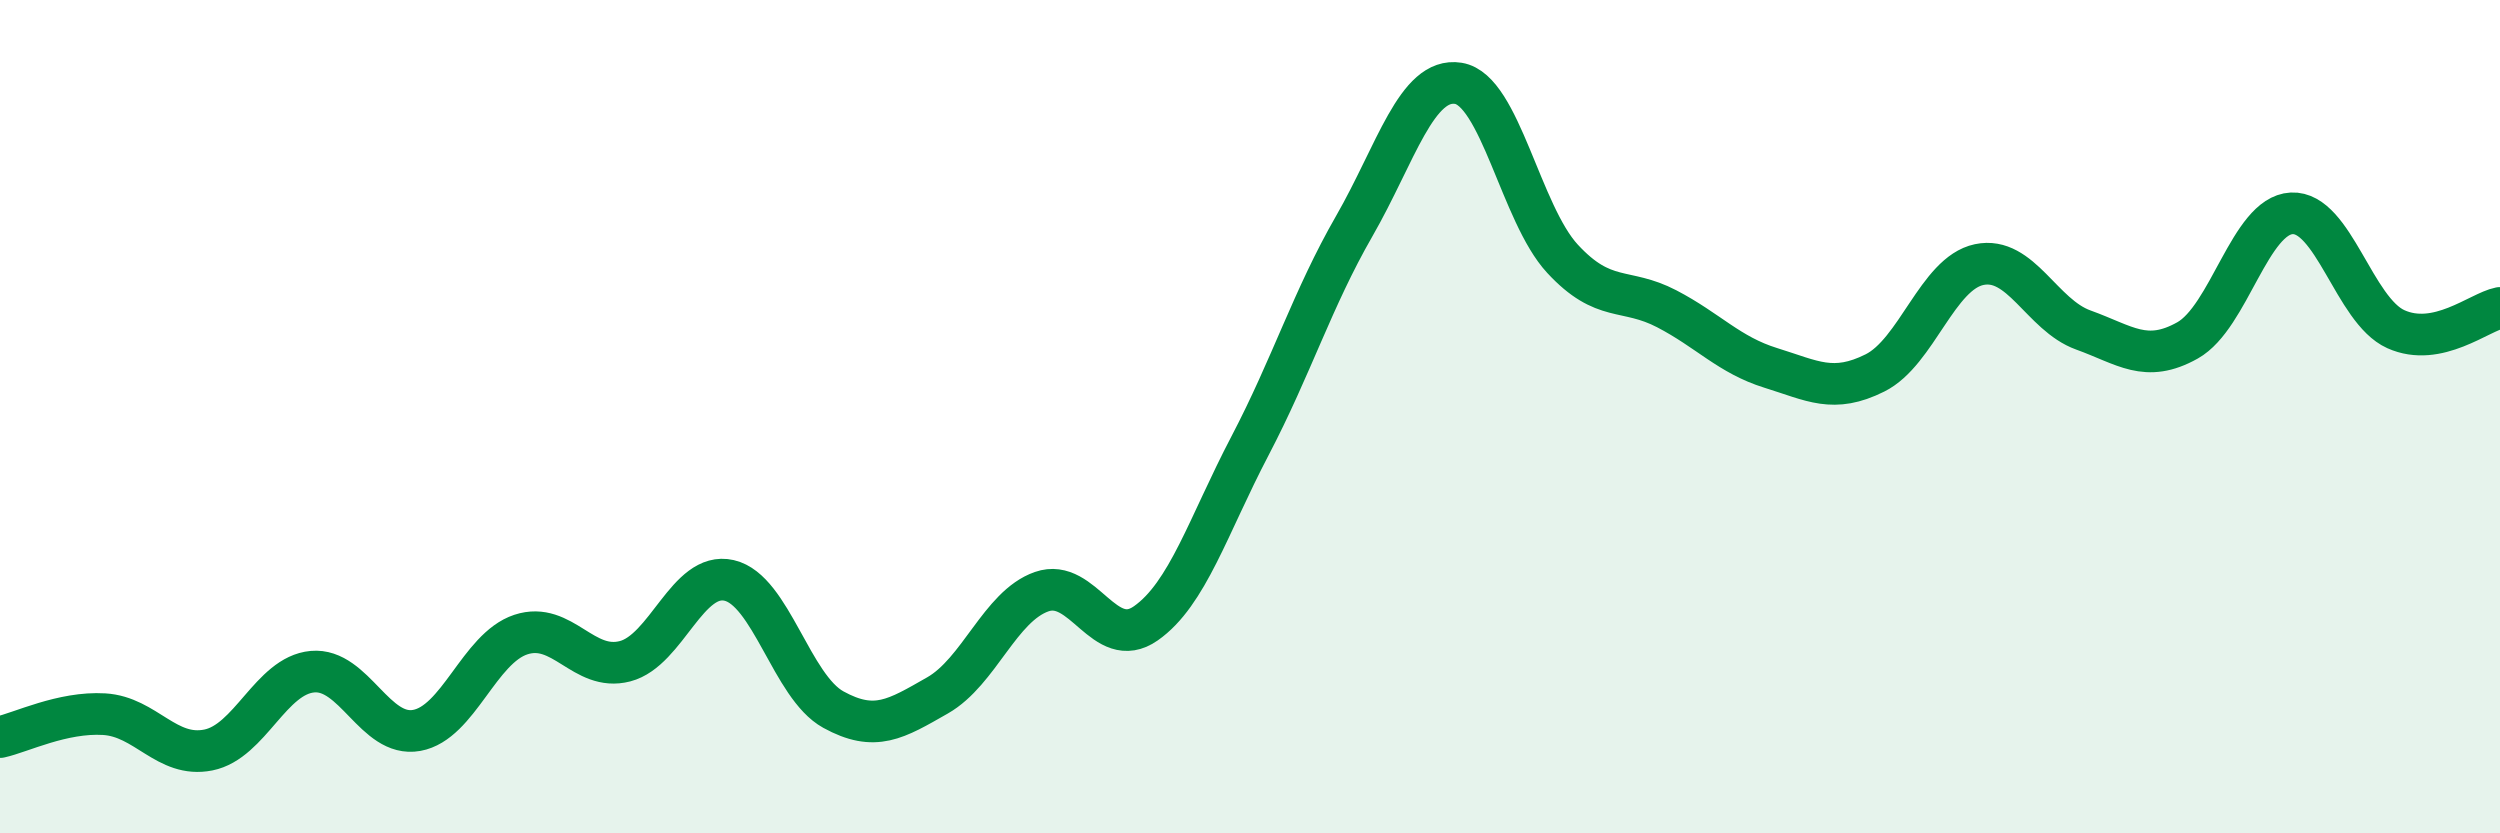
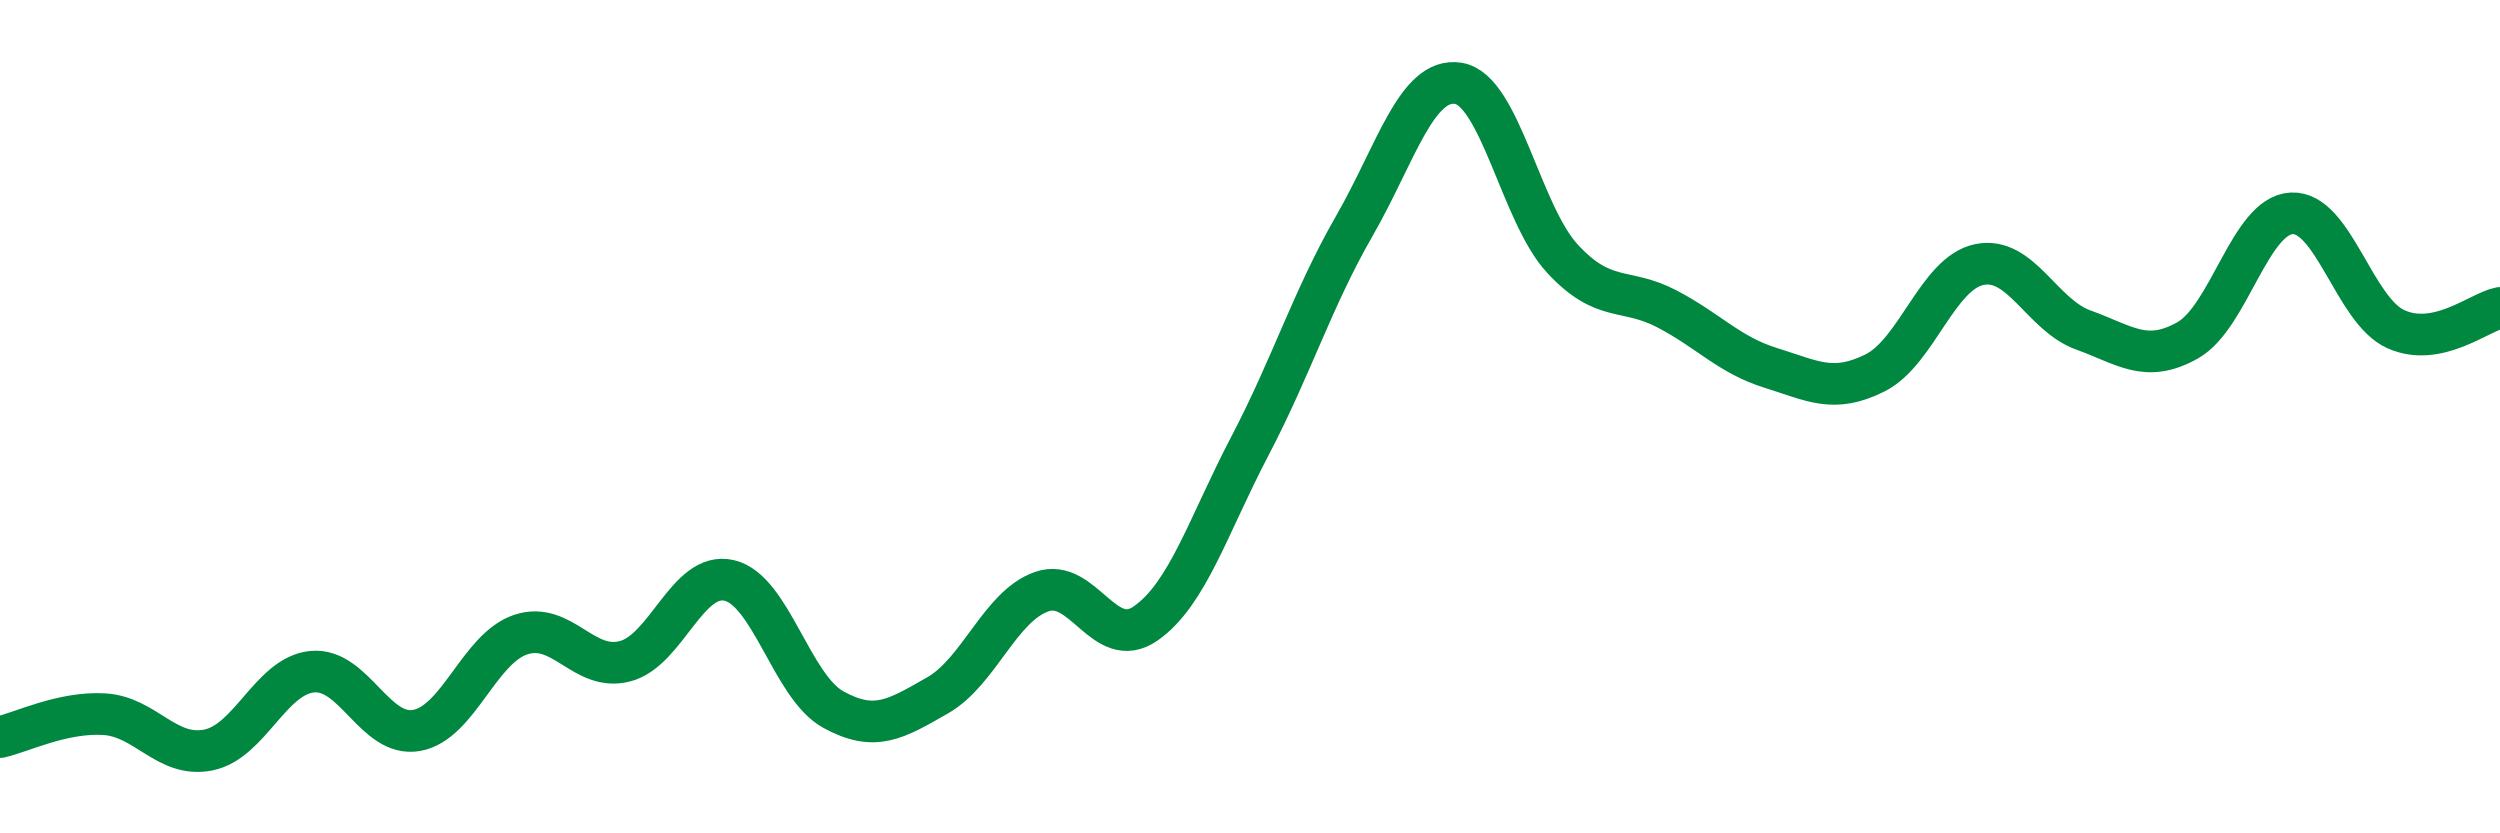
<svg xmlns="http://www.w3.org/2000/svg" width="60" height="20" viewBox="0 0 60 20">
-   <path d="M 0,17.69 C 0.5,17.58 1.5,17.08 2.5,17.14 C 3.5,17.2 4,18.2 5,18 C 6,17.8 6.5,16.21 7.5,16.12 C 8.5,16.03 9,17.71 10,17.53 C 11,17.35 11.5,15.56 12.5,15.23 C 13.5,14.9 14,16.13 15,15.87 C 16,15.61 16.5,13.7 17.5,13.93 C 18.5,14.16 19,16.48 20,17.03 C 21,17.58 21.5,17.26 22.5,16.69 C 23.5,16.12 24,14.55 25,14.2 C 26,13.85 26.5,15.66 27.5,14.96 C 28.5,14.26 29,12.61 30,10.7 C 31,8.79 31.5,7.17 32.5,5.43 C 33.5,3.69 34,1.84 35,2 C 36,2.16 36.5,5.13 37.5,6.21 C 38.5,7.29 39,6.89 40,7.41 C 41,7.93 41.5,8.52 42.5,8.83 C 43.5,9.14 44,9.45 45,8.95 C 46,8.45 46.5,6.56 47.5,6.35 C 48.5,6.14 49,7.56 50,7.92 C 51,8.28 51.5,8.73 52.5,8.17 C 53.5,7.61 54,5.17 55,5.12 C 56,5.07 56.5,7.45 57.5,7.9 C 58.5,8.35 59.5,7.49 60,7.39L60 20L0 20Z" fill="#008740" opacity="0.1" stroke-linecap="round" stroke-linejoin="round" />
  <path d="M 0,17.69 C 0.5,17.58 1.5,17.08 2.5,17.14 C 3.5,17.2 4,18.2 5,18 C 6,17.8 6.5,16.21 7.5,16.12 C 8.5,16.03 9,17.71 10,17.53 C 11,17.35 11.5,15.56 12.5,15.23 C 13.5,14.9 14,16.13 15,15.87 C 16,15.61 16.5,13.7 17.5,13.93 C 18.5,14.16 19,16.48 20,17.03 C 21,17.58 21.5,17.26 22.5,16.69 C 23.5,16.12 24,14.55 25,14.2 C 26,13.85 26.5,15.66 27.5,14.96 C 28.5,14.26 29,12.61 30,10.7 C 31,8.79 31.5,7.17 32.5,5.43 C 33.5,3.69 34,1.84 35,2 C 36,2.16 36.5,5.13 37.5,6.21 C 38.5,7.29 39,6.89 40,7.41 C 41,7.93 41.5,8.52 42.5,8.83 C 43.5,9.14 44,9.45 45,8.95 C 46,8.45 46.5,6.56 47.5,6.35 C 48.5,6.14 49,7.56 50,7.92 C 51,8.28 51.5,8.73 52.5,8.17 C 53.5,7.61 54,5.17 55,5.12 C 56,5.07 56.5,7.45 57.5,7.9 C 58.5,8.35 59.5,7.49 60,7.39" stroke="#008740" stroke-width="1" fill="none" stroke-linecap="round" stroke-linejoin="round" />
</svg>